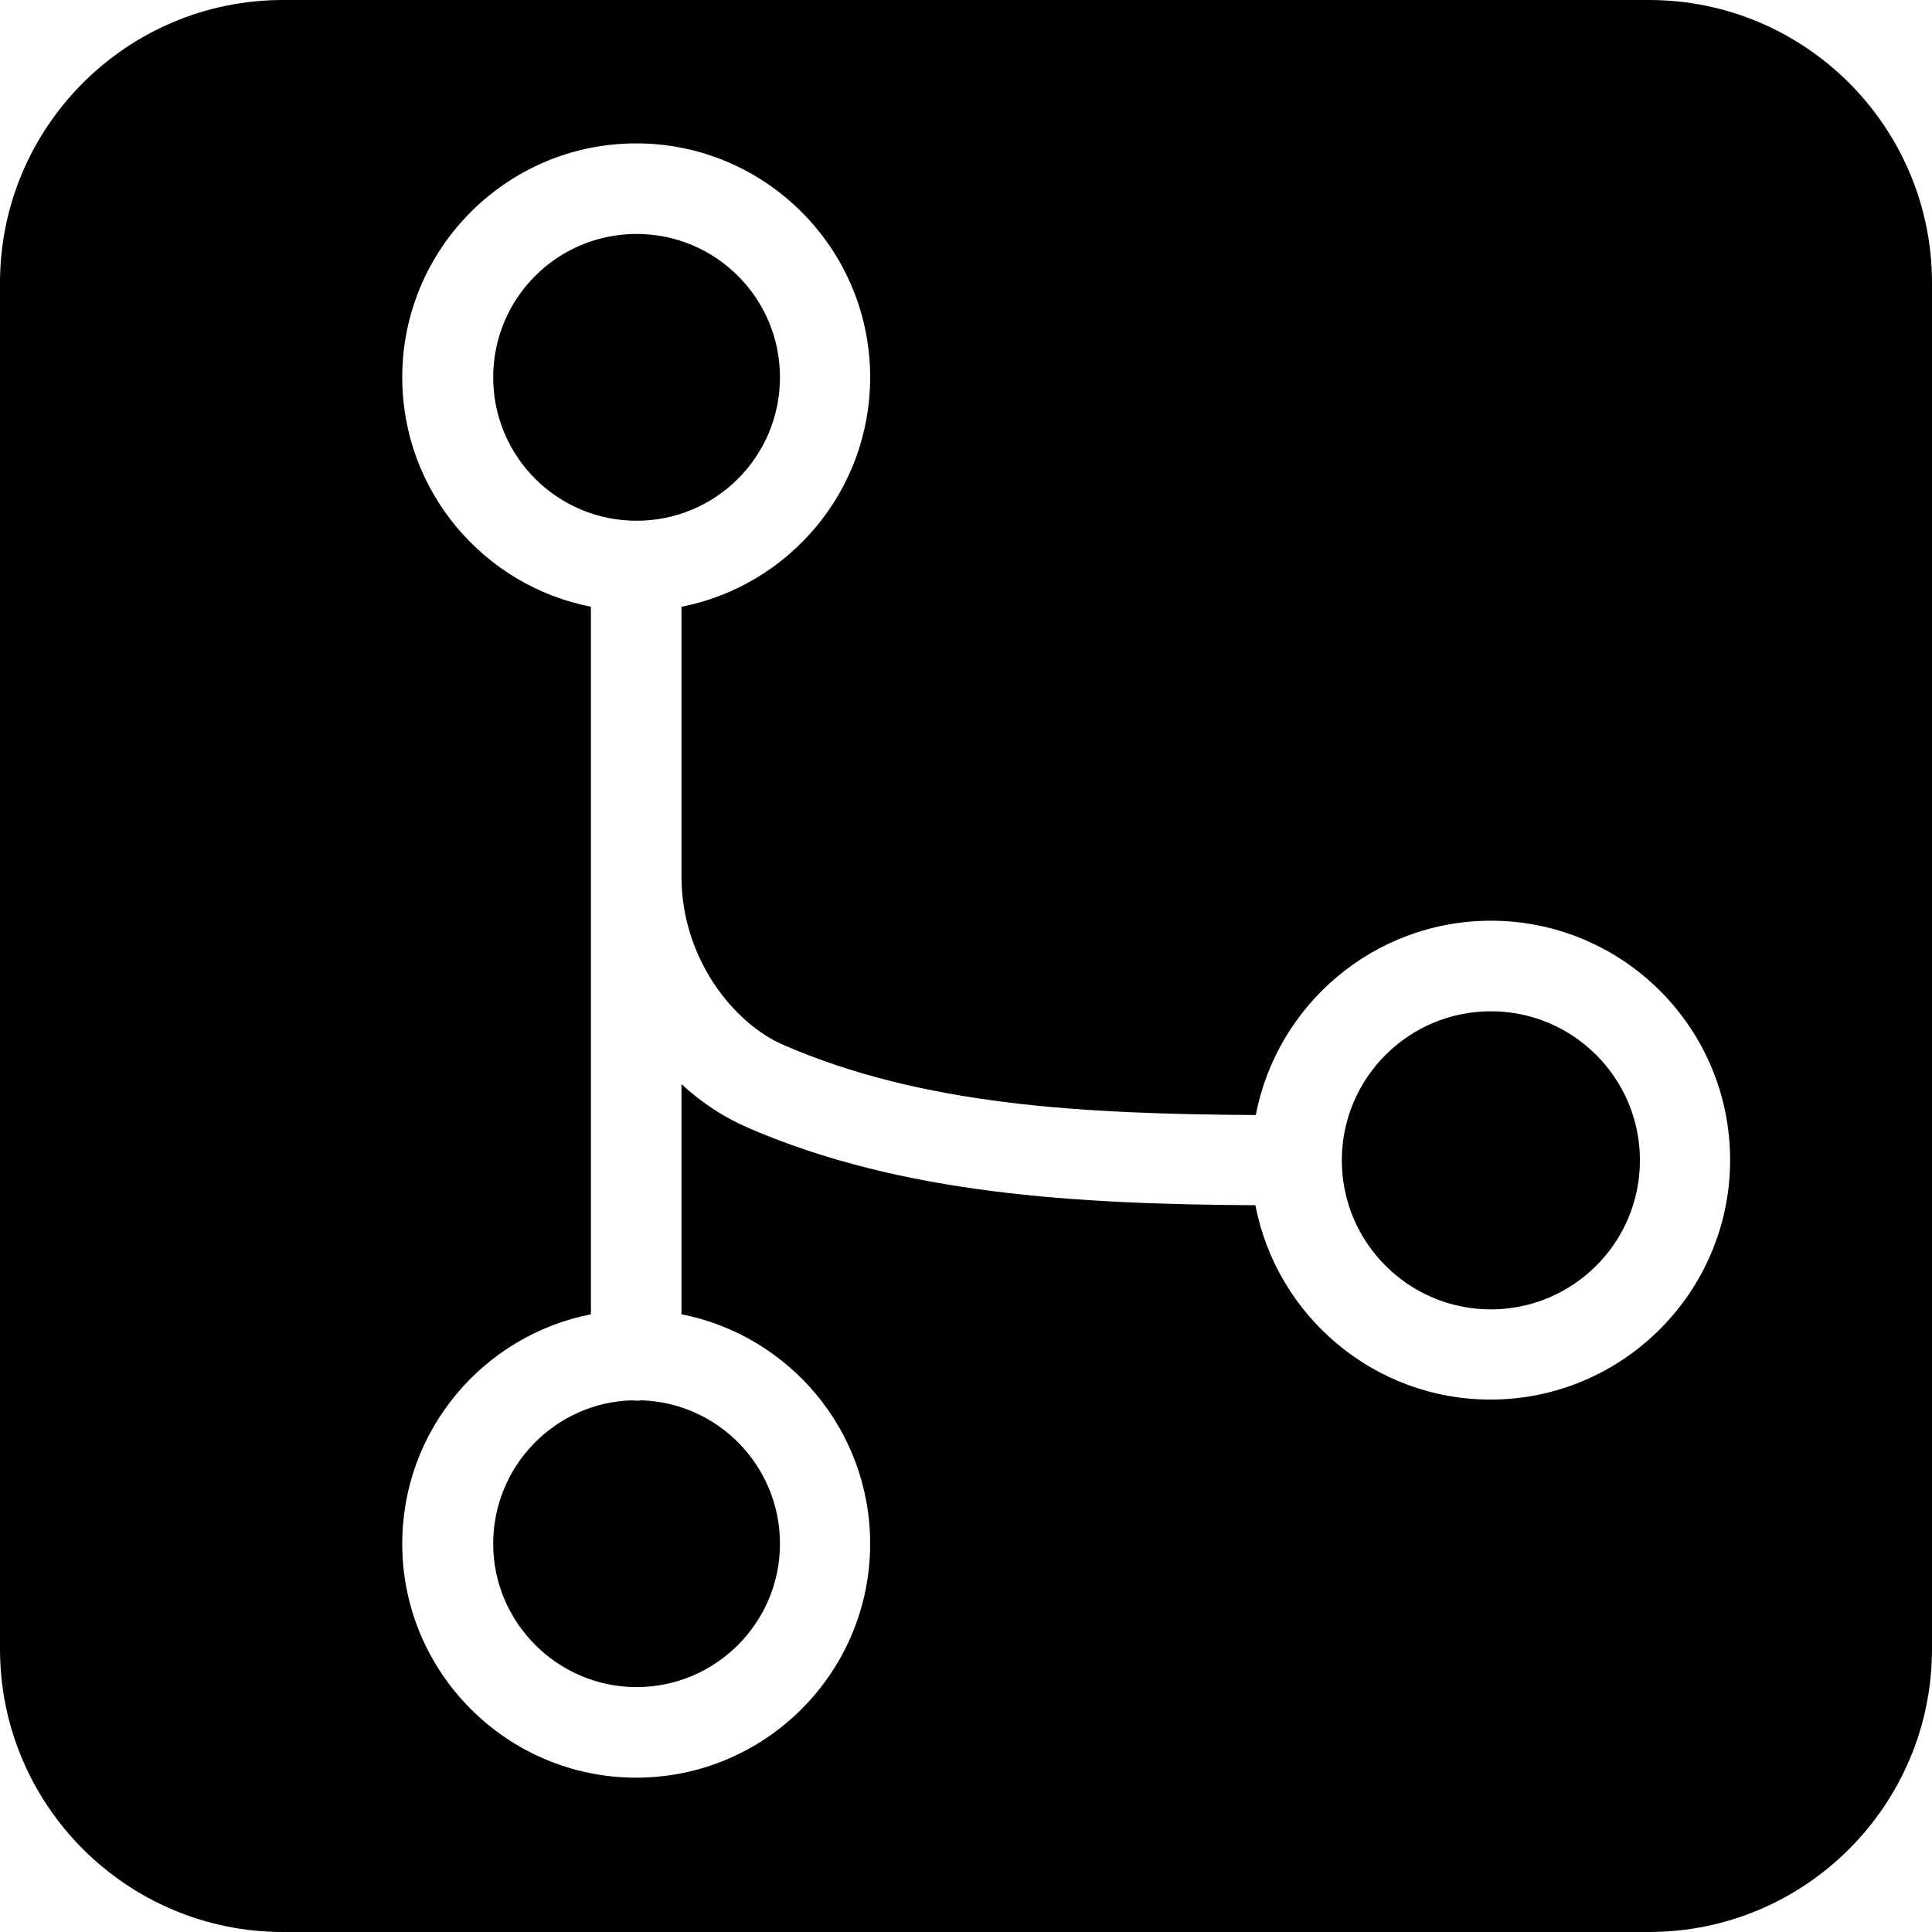
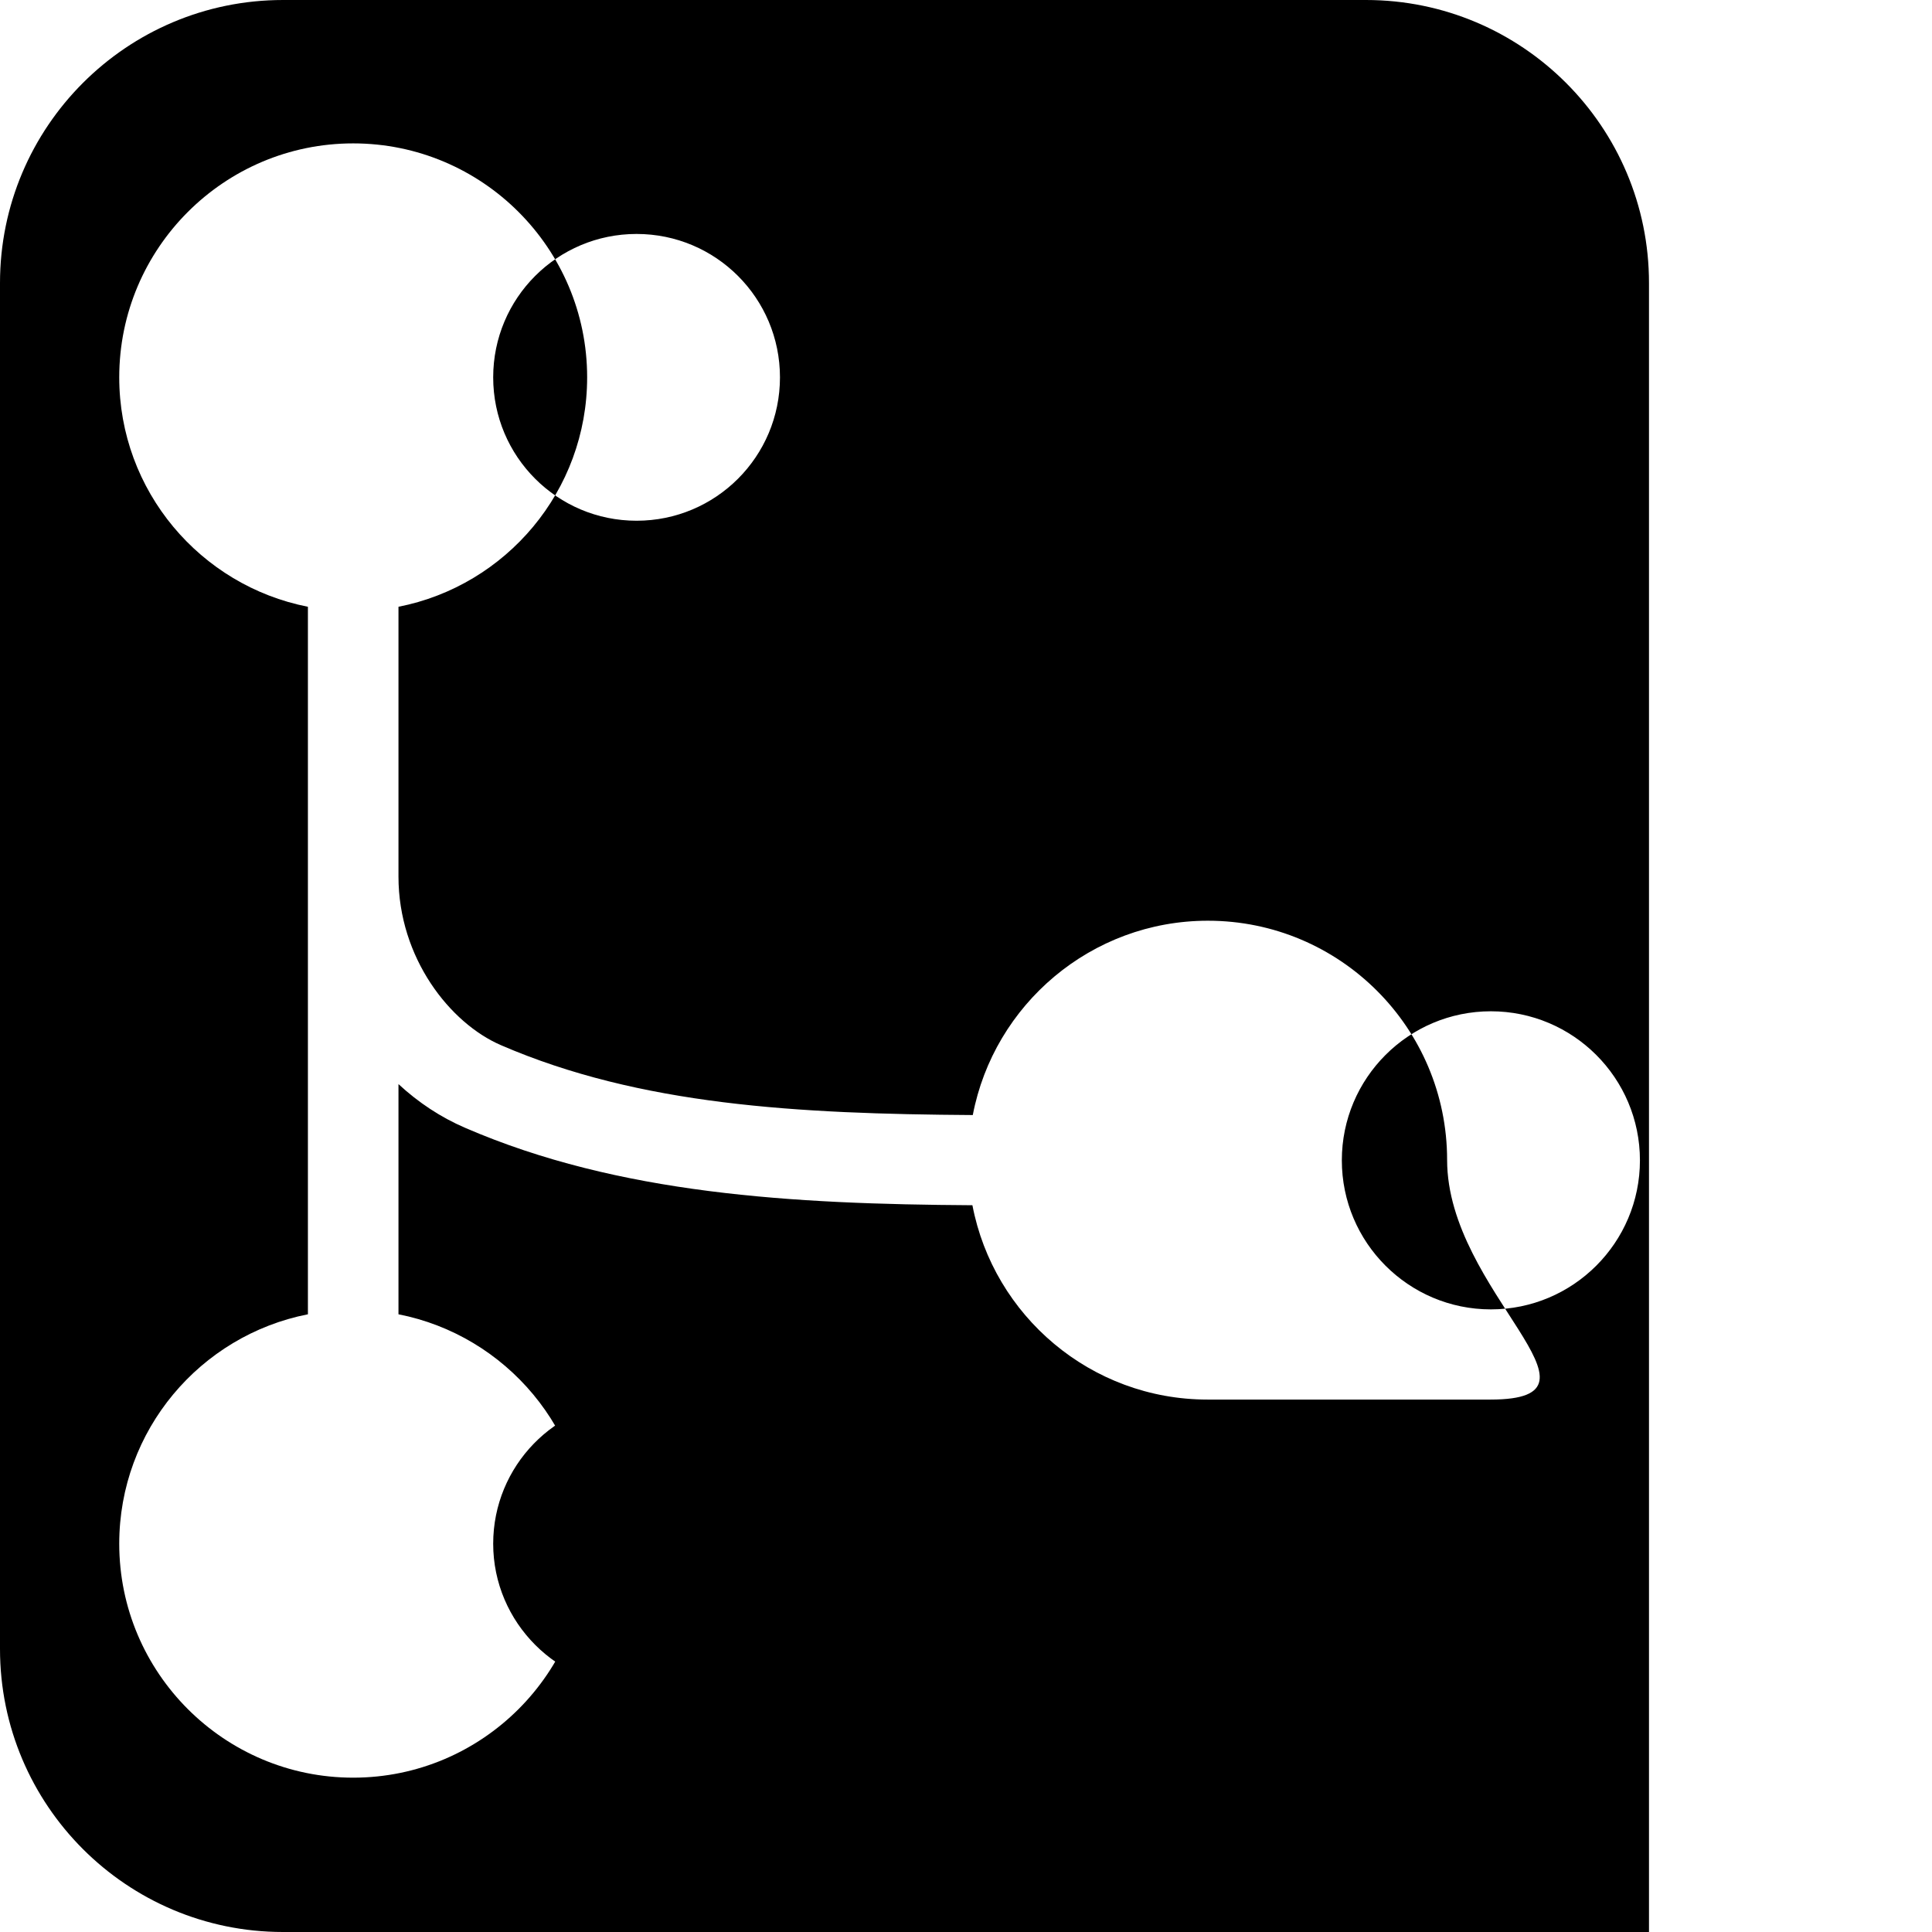
<svg xmlns="http://www.w3.org/2000/svg" xml:space="preserve" viewBox="0 0 512 512">
-   <path d="M395.1 268c21.8 0 39.5 17.7 39.5 39.5S416.9 347 395.1 347s-39.5-17.7-39.5-39.5 17.7-39.5 39.5-39.5M168.7 62c21 0 38 17 38 38s-17 38-38 38-38-17-38-38 17-38 38-38m0 309.2c-.4 0-.8-.1-1.2-.1-20.4.6-36.8 17.4-36.8 38 0 20.9 17.1 38 38 38s38-17 38-38c0-20.6-16.4-37.4-36.8-38-.4.1-.8.1-1.2.1M437 0H75C33.6 0 0 33.6 0 75v362c0 41.4 33.6 75 75 75h362c41.4 0 75-33.6 75-75V75c0-41.4-33.6-75-75-75m-42 370.9c-30.9 0-56.7-22.2-62.3-51.5-47.7-.3-93.7-2.9-134.4-20.5-6.5-2.8-12.4-6.7-17.7-11.6v61c28.5 5.6 50 30.7 50 60.8 0 34.2-27.8 62-62 62s-62-27.8-62-62c0-30.1 21.5-55.2 50-60.8V160.8c-28.5-5.6-50-30.7-50-60.8 0-34.2 27.8-62 62-62s62 27.8 62 62c0 30.1-21.5 55.2-50 60.8v71.5c0 21.6 13.7 38.9 27.2 44.7 36.8 15.9 78.5 18.2 125 18.5 5.6-29.3 31.4-51.5 62.3-51.5 35 0 63.4 28.4 63.4 63.4S430 370.9 395 370.9" />
+   <path d="M395.1 268c21.8 0 39.5 17.7 39.5 39.5S416.9 347 395.1 347s-39.5-17.7-39.5-39.5 17.7-39.5 39.5-39.5M168.7 62c21 0 38 17 38 38s-17 38-38 38-38-17-38-38 17-38 38-38m0 309.2c-.4 0-.8-.1-1.2-.1-20.4.6-36.8 17.4-36.8 38 0 20.9 17.1 38 38 38s38-17 38-38c0-20.6-16.4-37.4-36.8-38-.4.1-.8.1-1.2.1M437 0H75C33.6 0 0 33.6 0 75v362c0 41.4 33.6 75 75 75h362V75c0-41.4-33.6-75-75-75m-42 370.9c-30.9 0-56.7-22.2-62.3-51.5-47.7-.3-93.7-2.9-134.4-20.5-6.5-2.8-12.4-6.7-17.7-11.6v61c28.5 5.6 50 30.7 50 60.8 0 34.2-27.8 62-62 62s-62-27.8-62-62c0-30.1 21.5-55.2 50-60.8V160.8c-28.5-5.6-50-30.7-50-60.8 0-34.2 27.8-62 62-62s62 27.8 62 62c0 30.1-21.5 55.2-50 60.8v71.5c0 21.6 13.7 38.9 27.2 44.7 36.8 15.9 78.5 18.2 125 18.5 5.6-29.3 31.4-51.5 62.3-51.5 35 0 63.4 28.4 63.4 63.4S430 370.9 395 370.9" />
</svg>